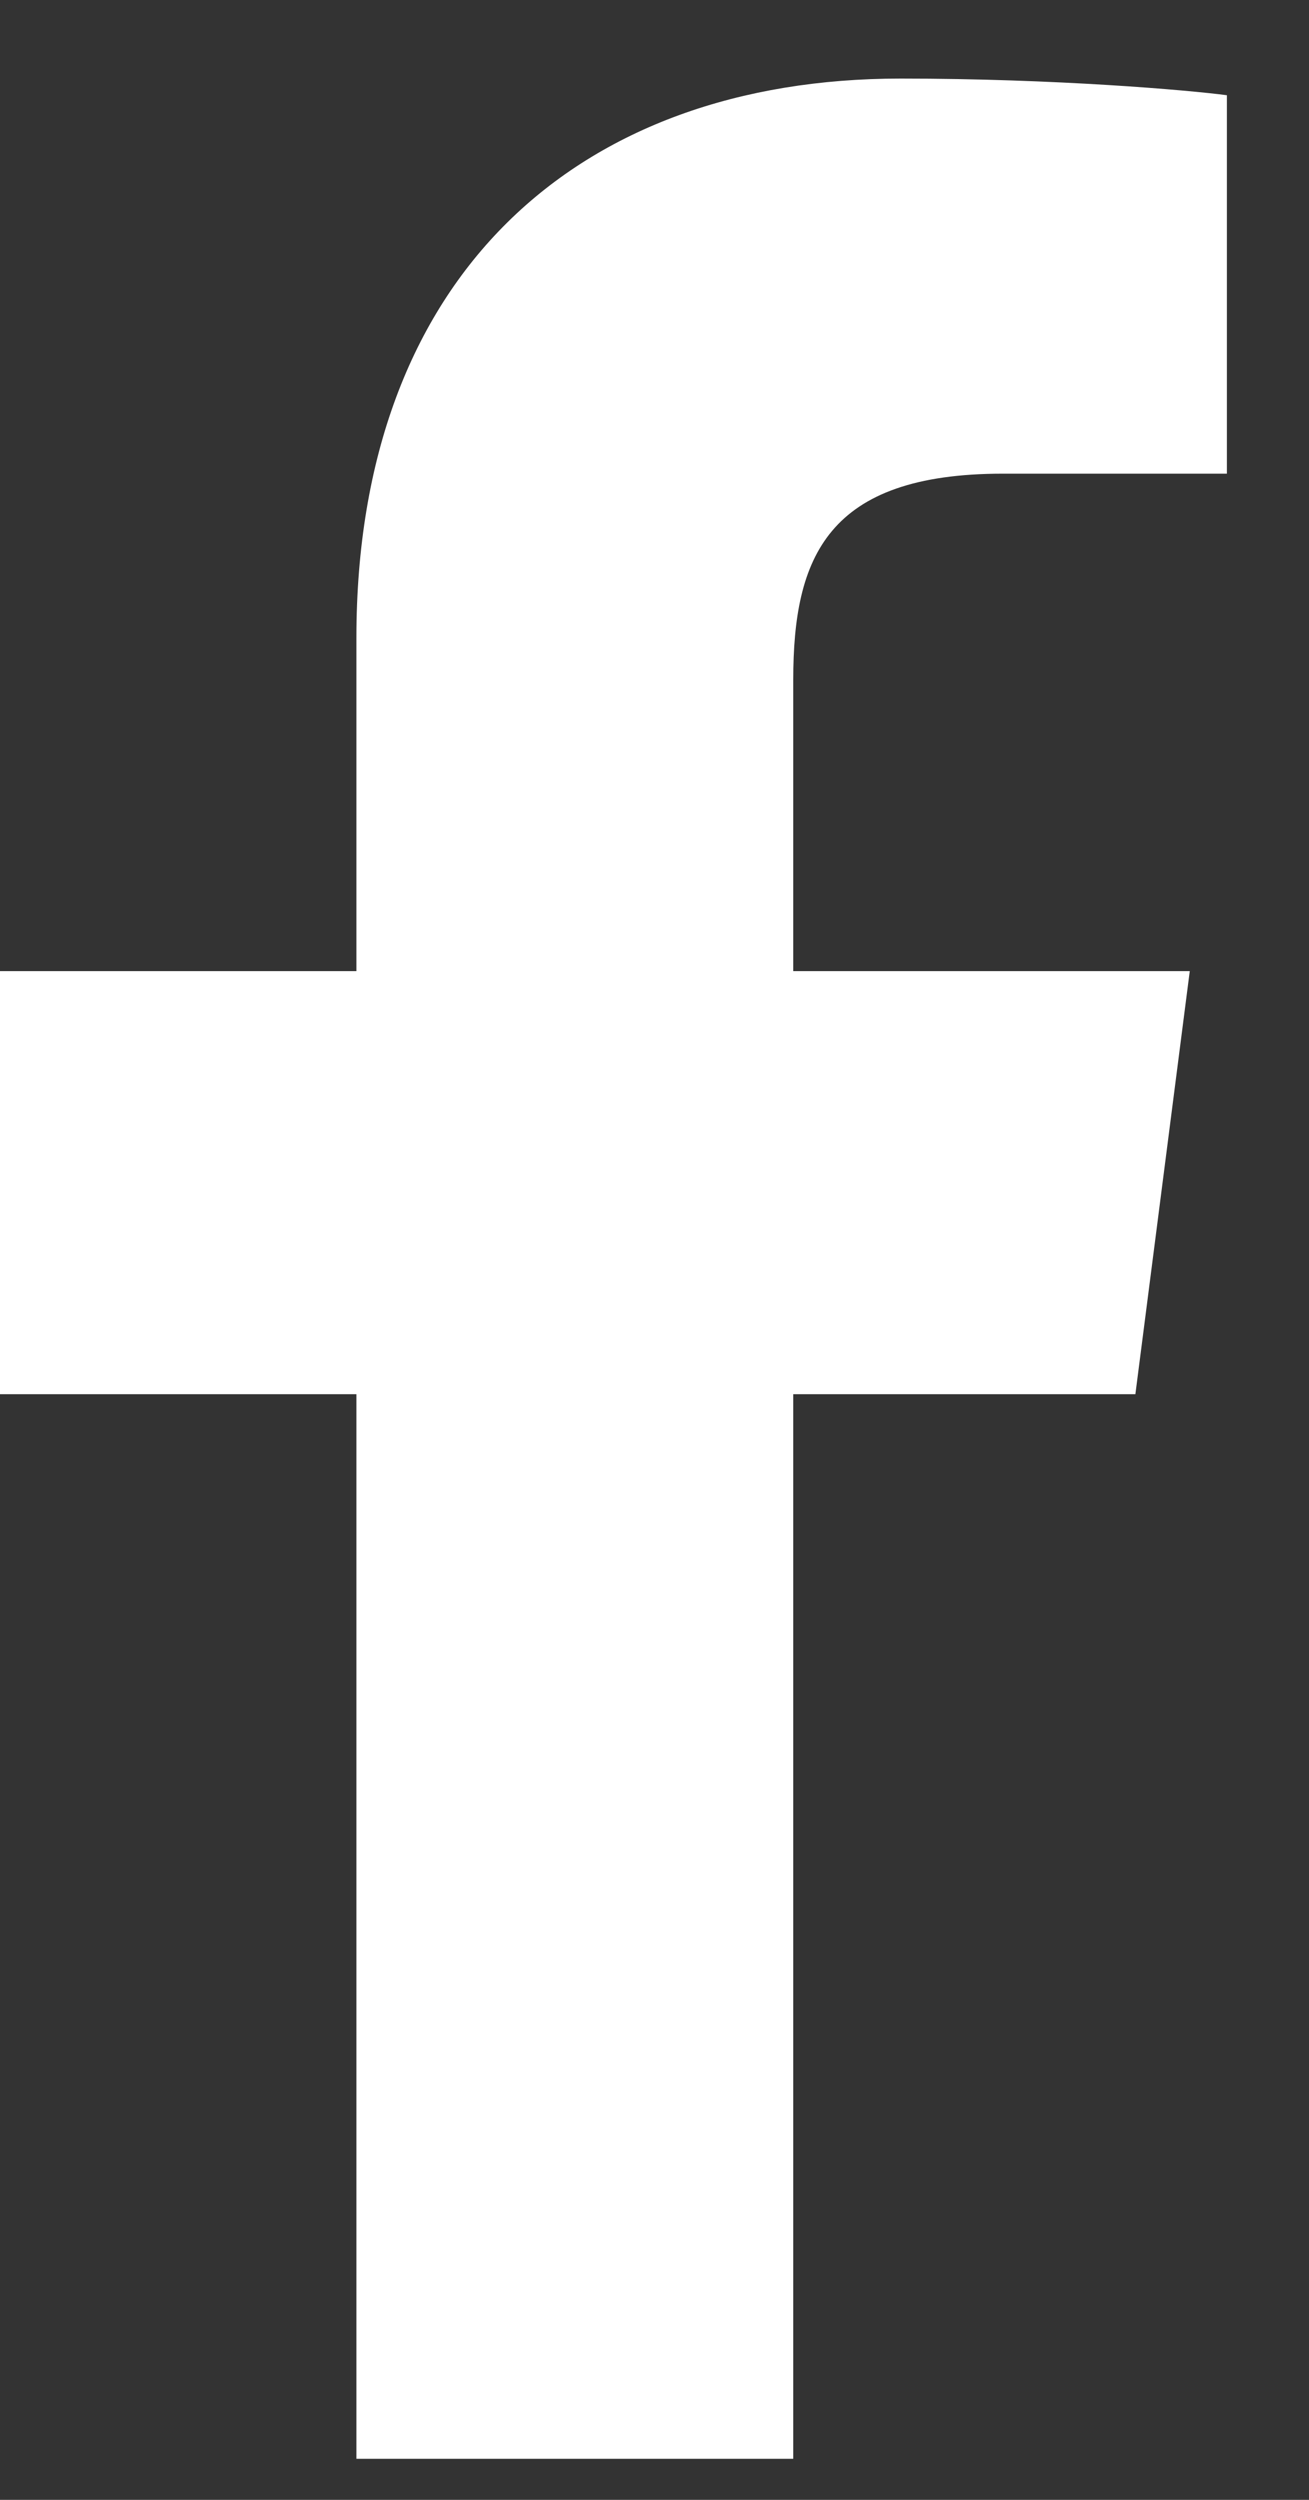
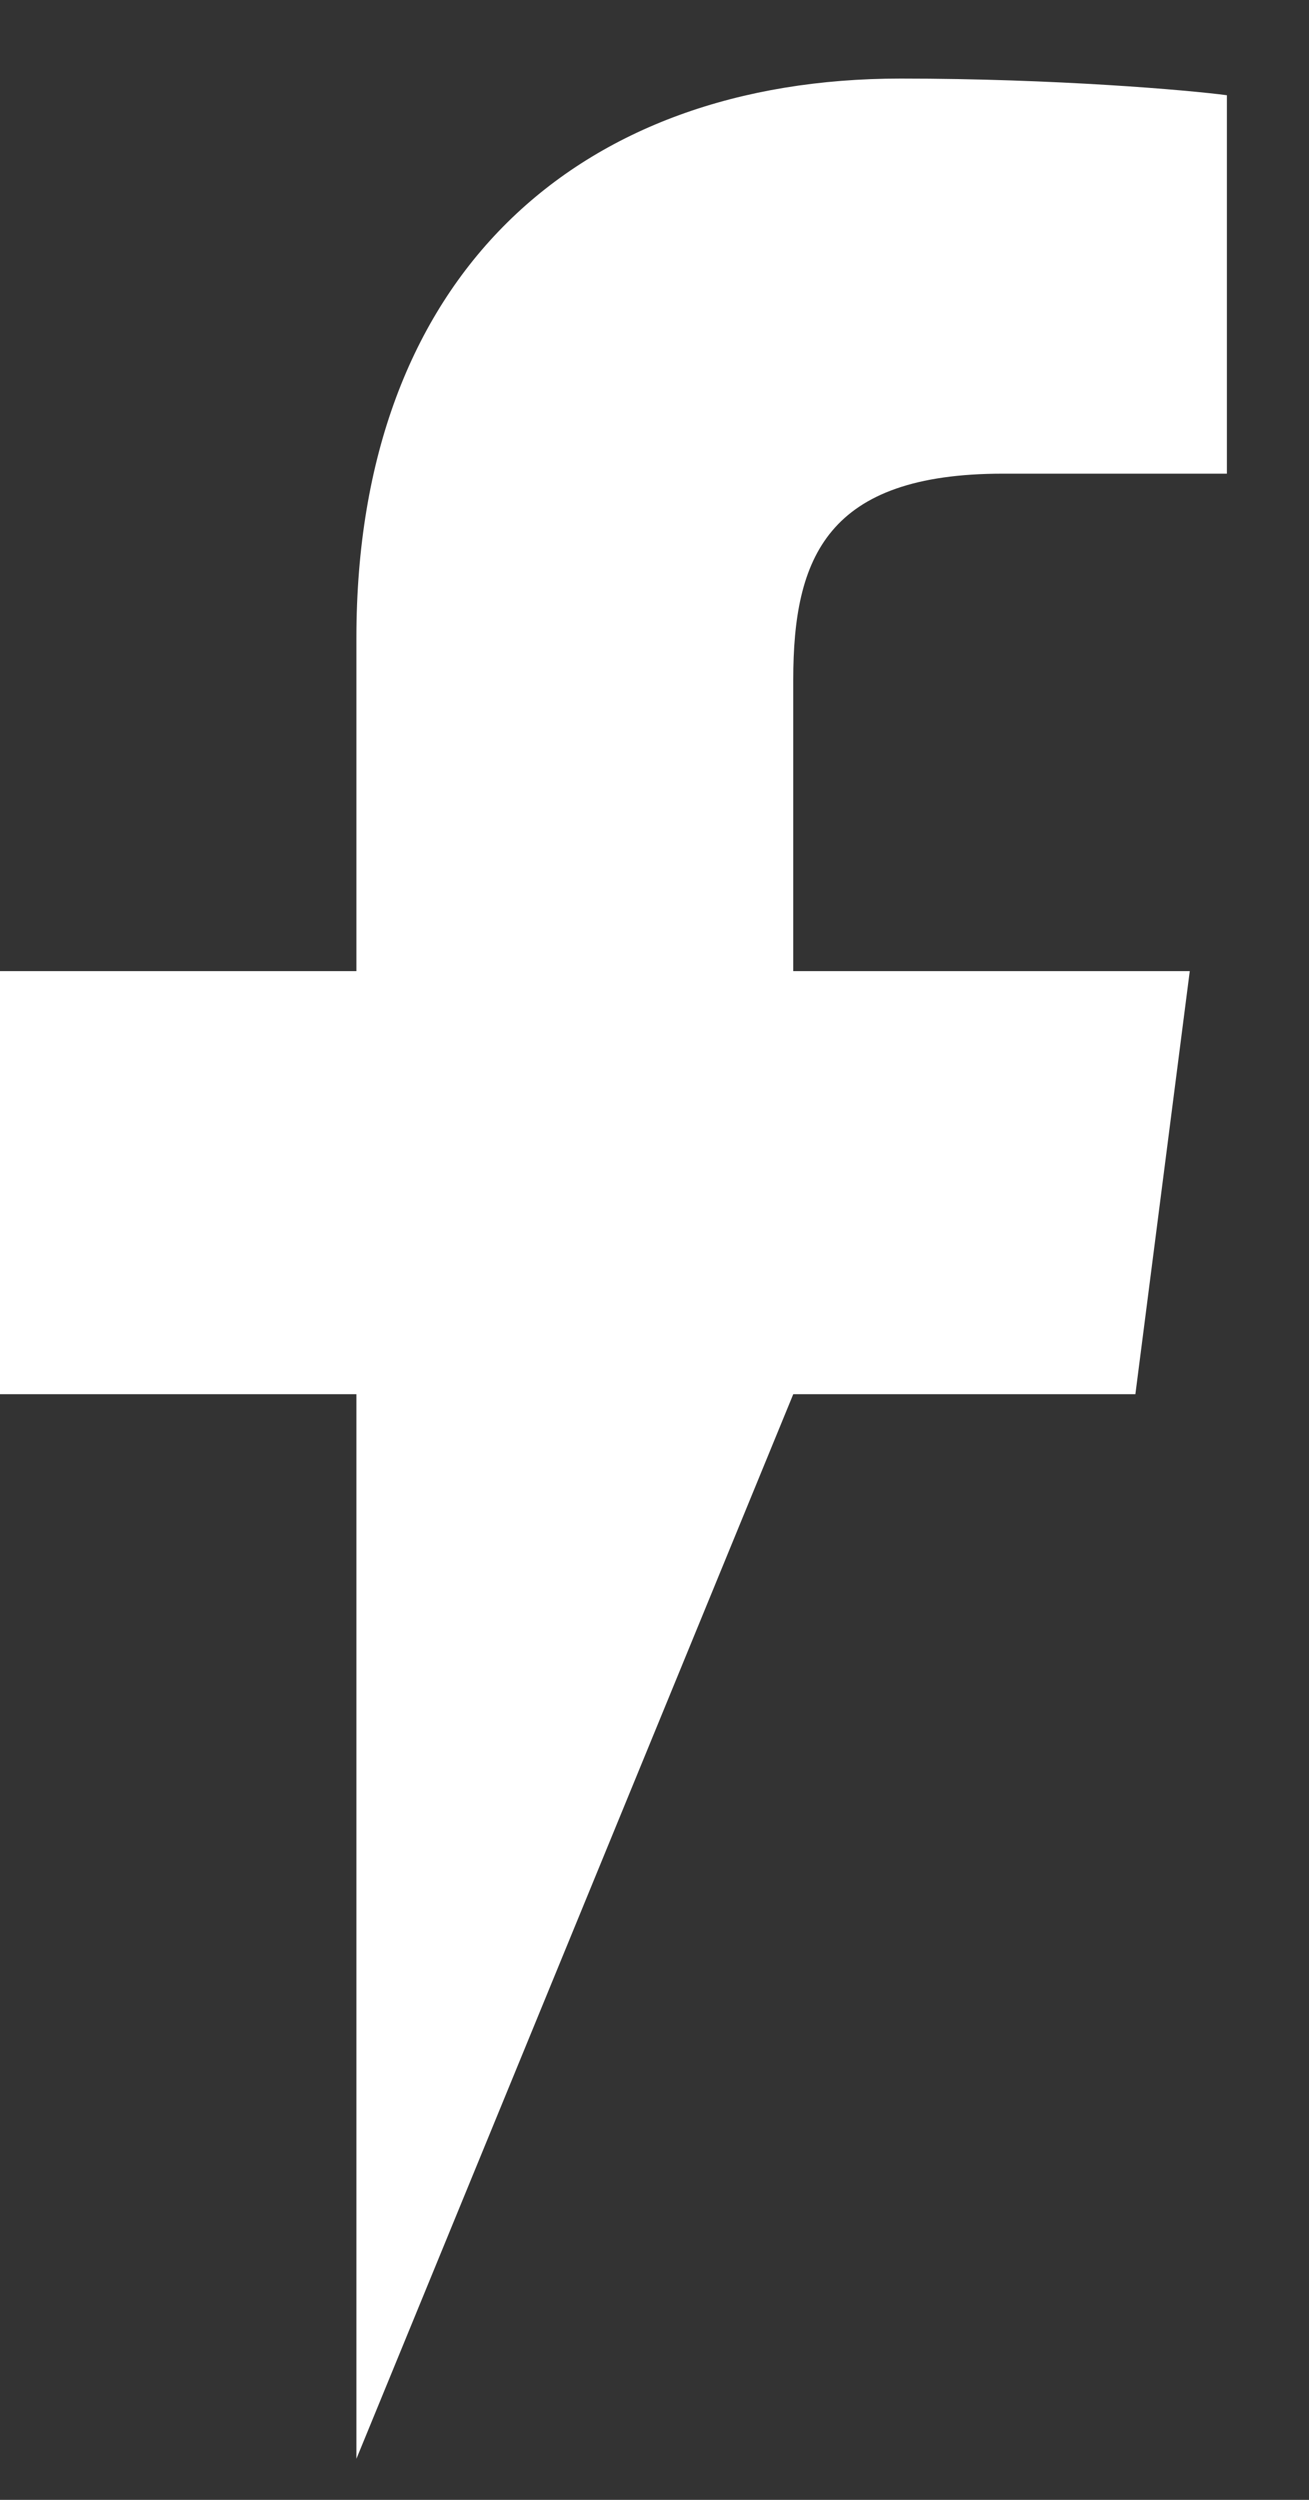
<svg xmlns="http://www.w3.org/2000/svg" width="11" height="21" viewBox="0 0 11 21" fill="none">
  <rect x="0" y="0" width="11" height="21" fill="#333333" stroke="none" />
-   <path d="M2.995 20.655V11.712H0V8.158H2.995V5.358C2.995 2.316 4.854 0.66 7.568 0.66C8.869 0.66 9.986 0.757 10.31 0.8V3.979H8.428C6.951 3.979 6.666 4.682 6.666 5.709V8.158H9.998L9.541 11.712H6.666V20.655" fill="white" />
+   <path d="M2.995 20.655V11.712H0V8.158H2.995V5.358C2.995 2.316 4.854 0.66 7.568 0.66C8.869 0.66 9.986 0.757 10.31 0.8V3.979H8.428C6.951 3.979 6.666 4.682 6.666 5.709V8.158H9.998L9.541 11.712H6.666" fill="white" />
</svg>